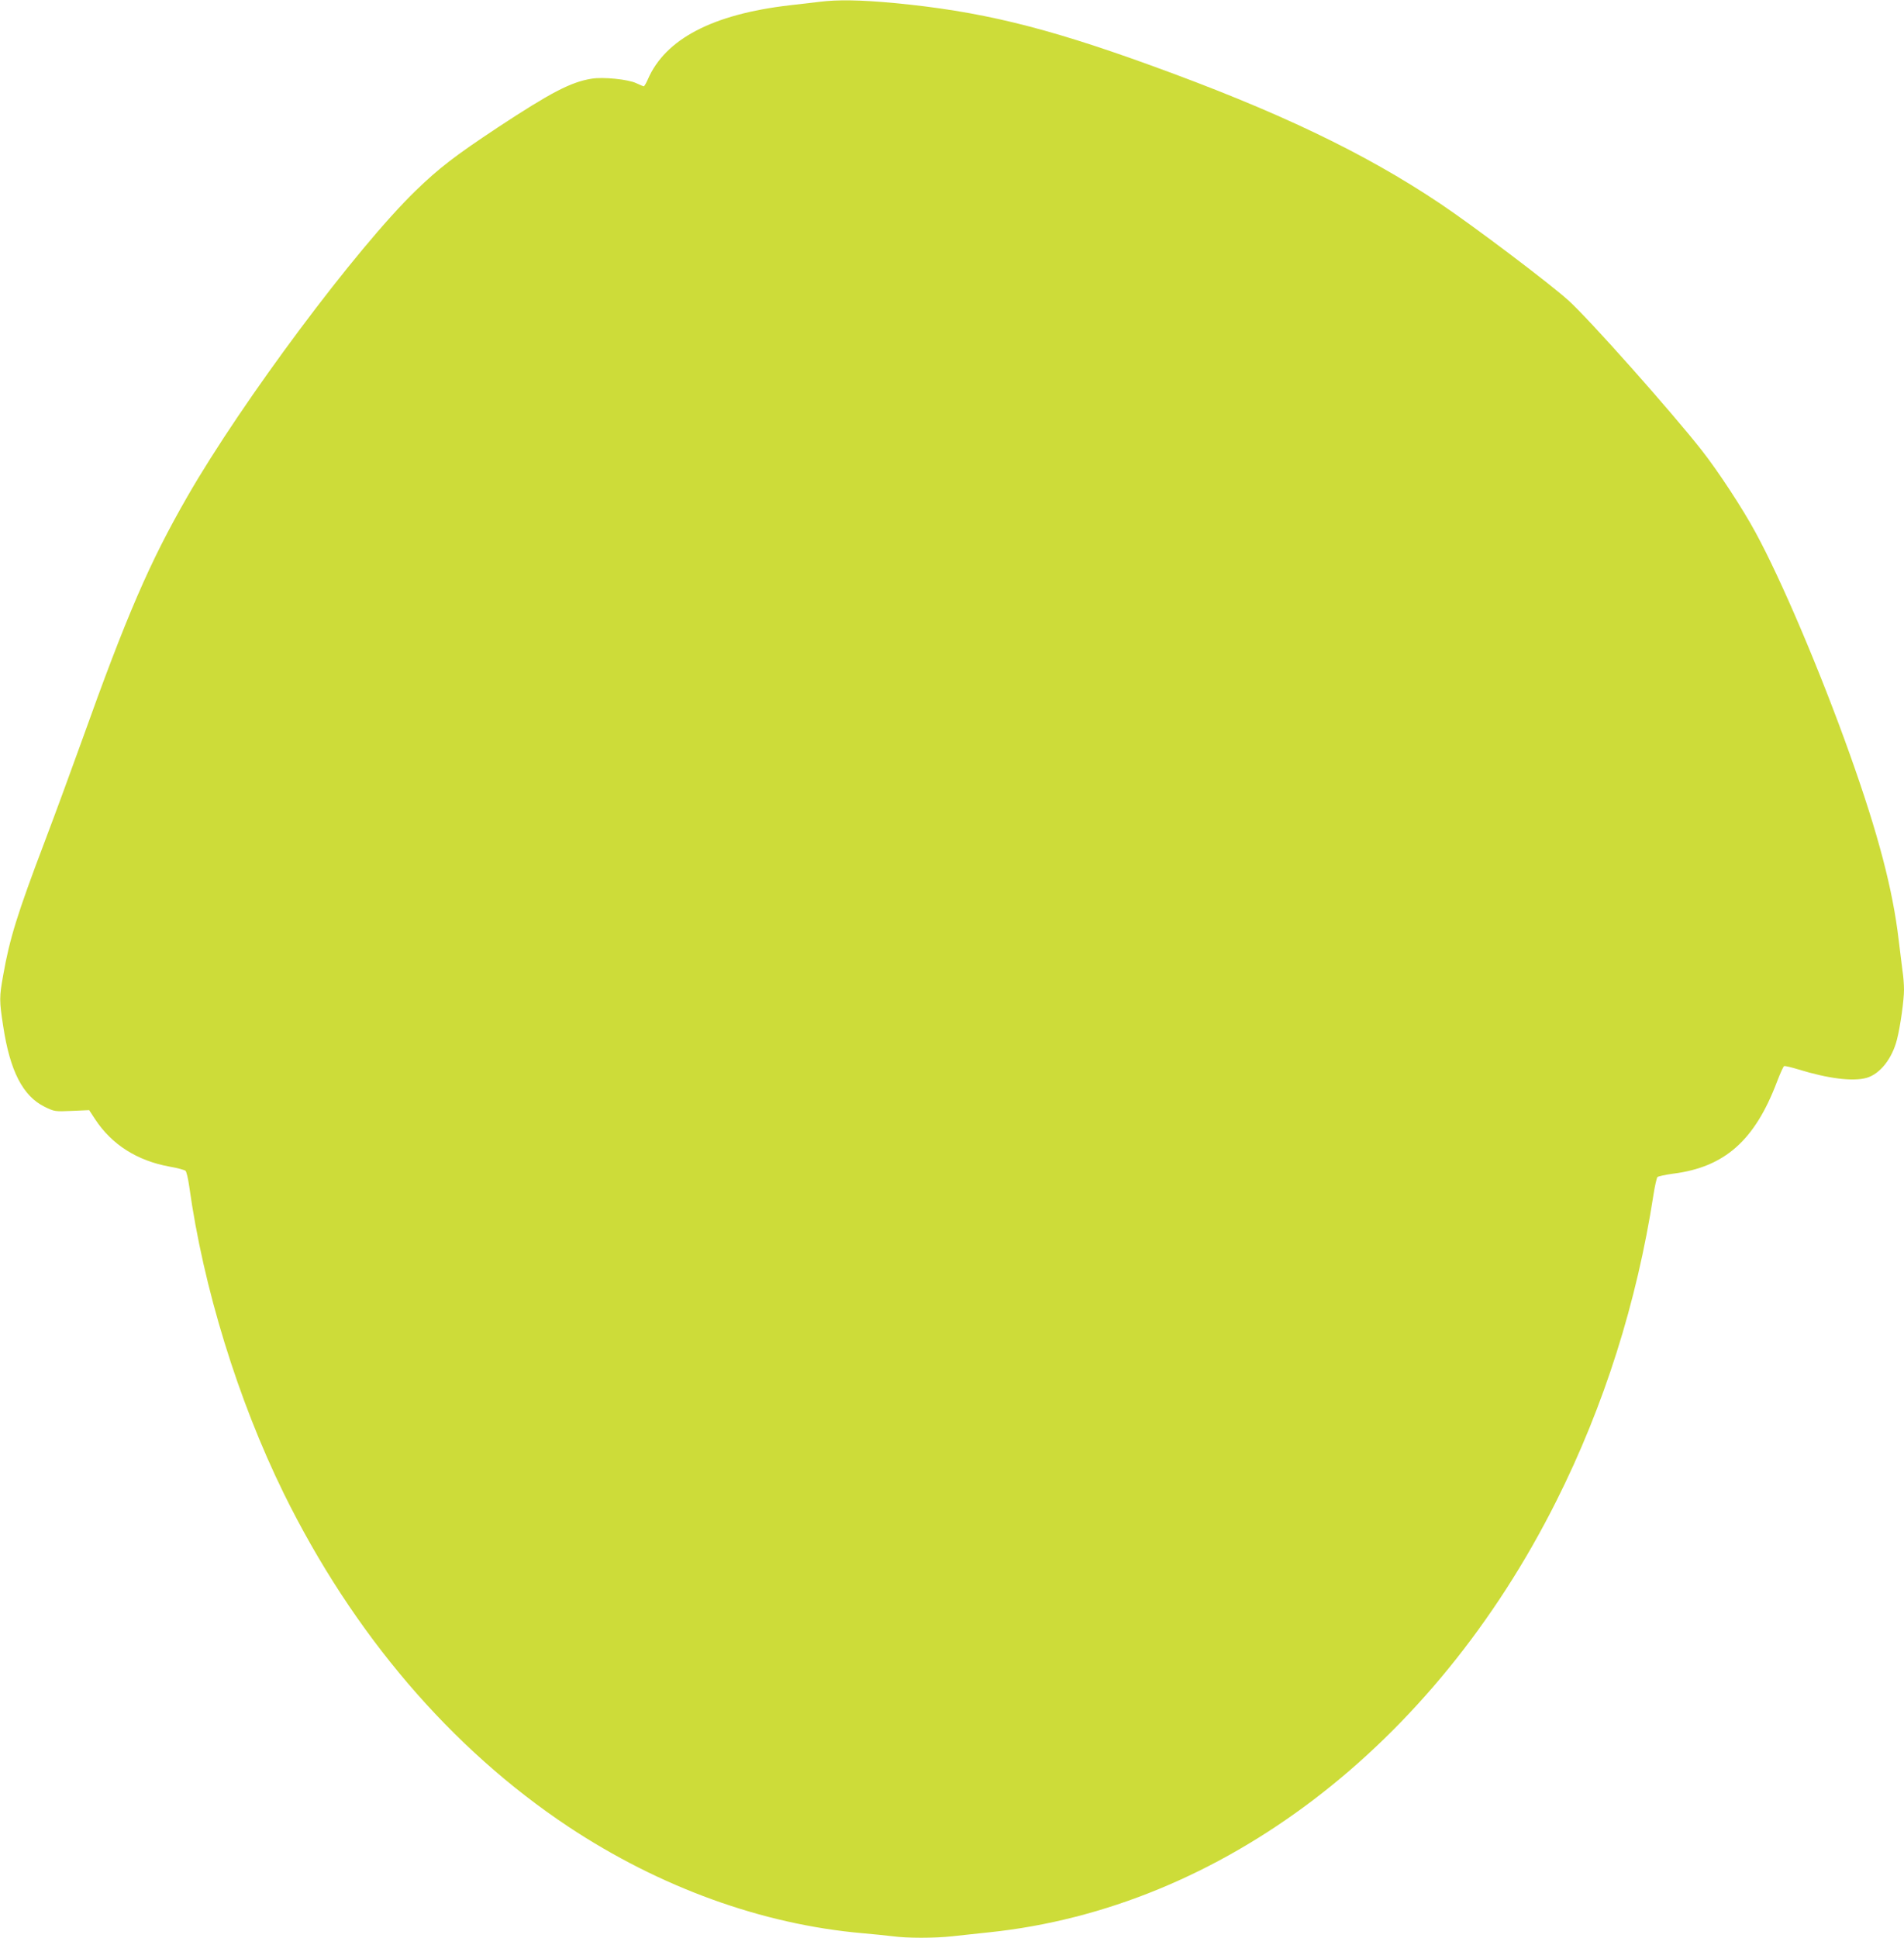
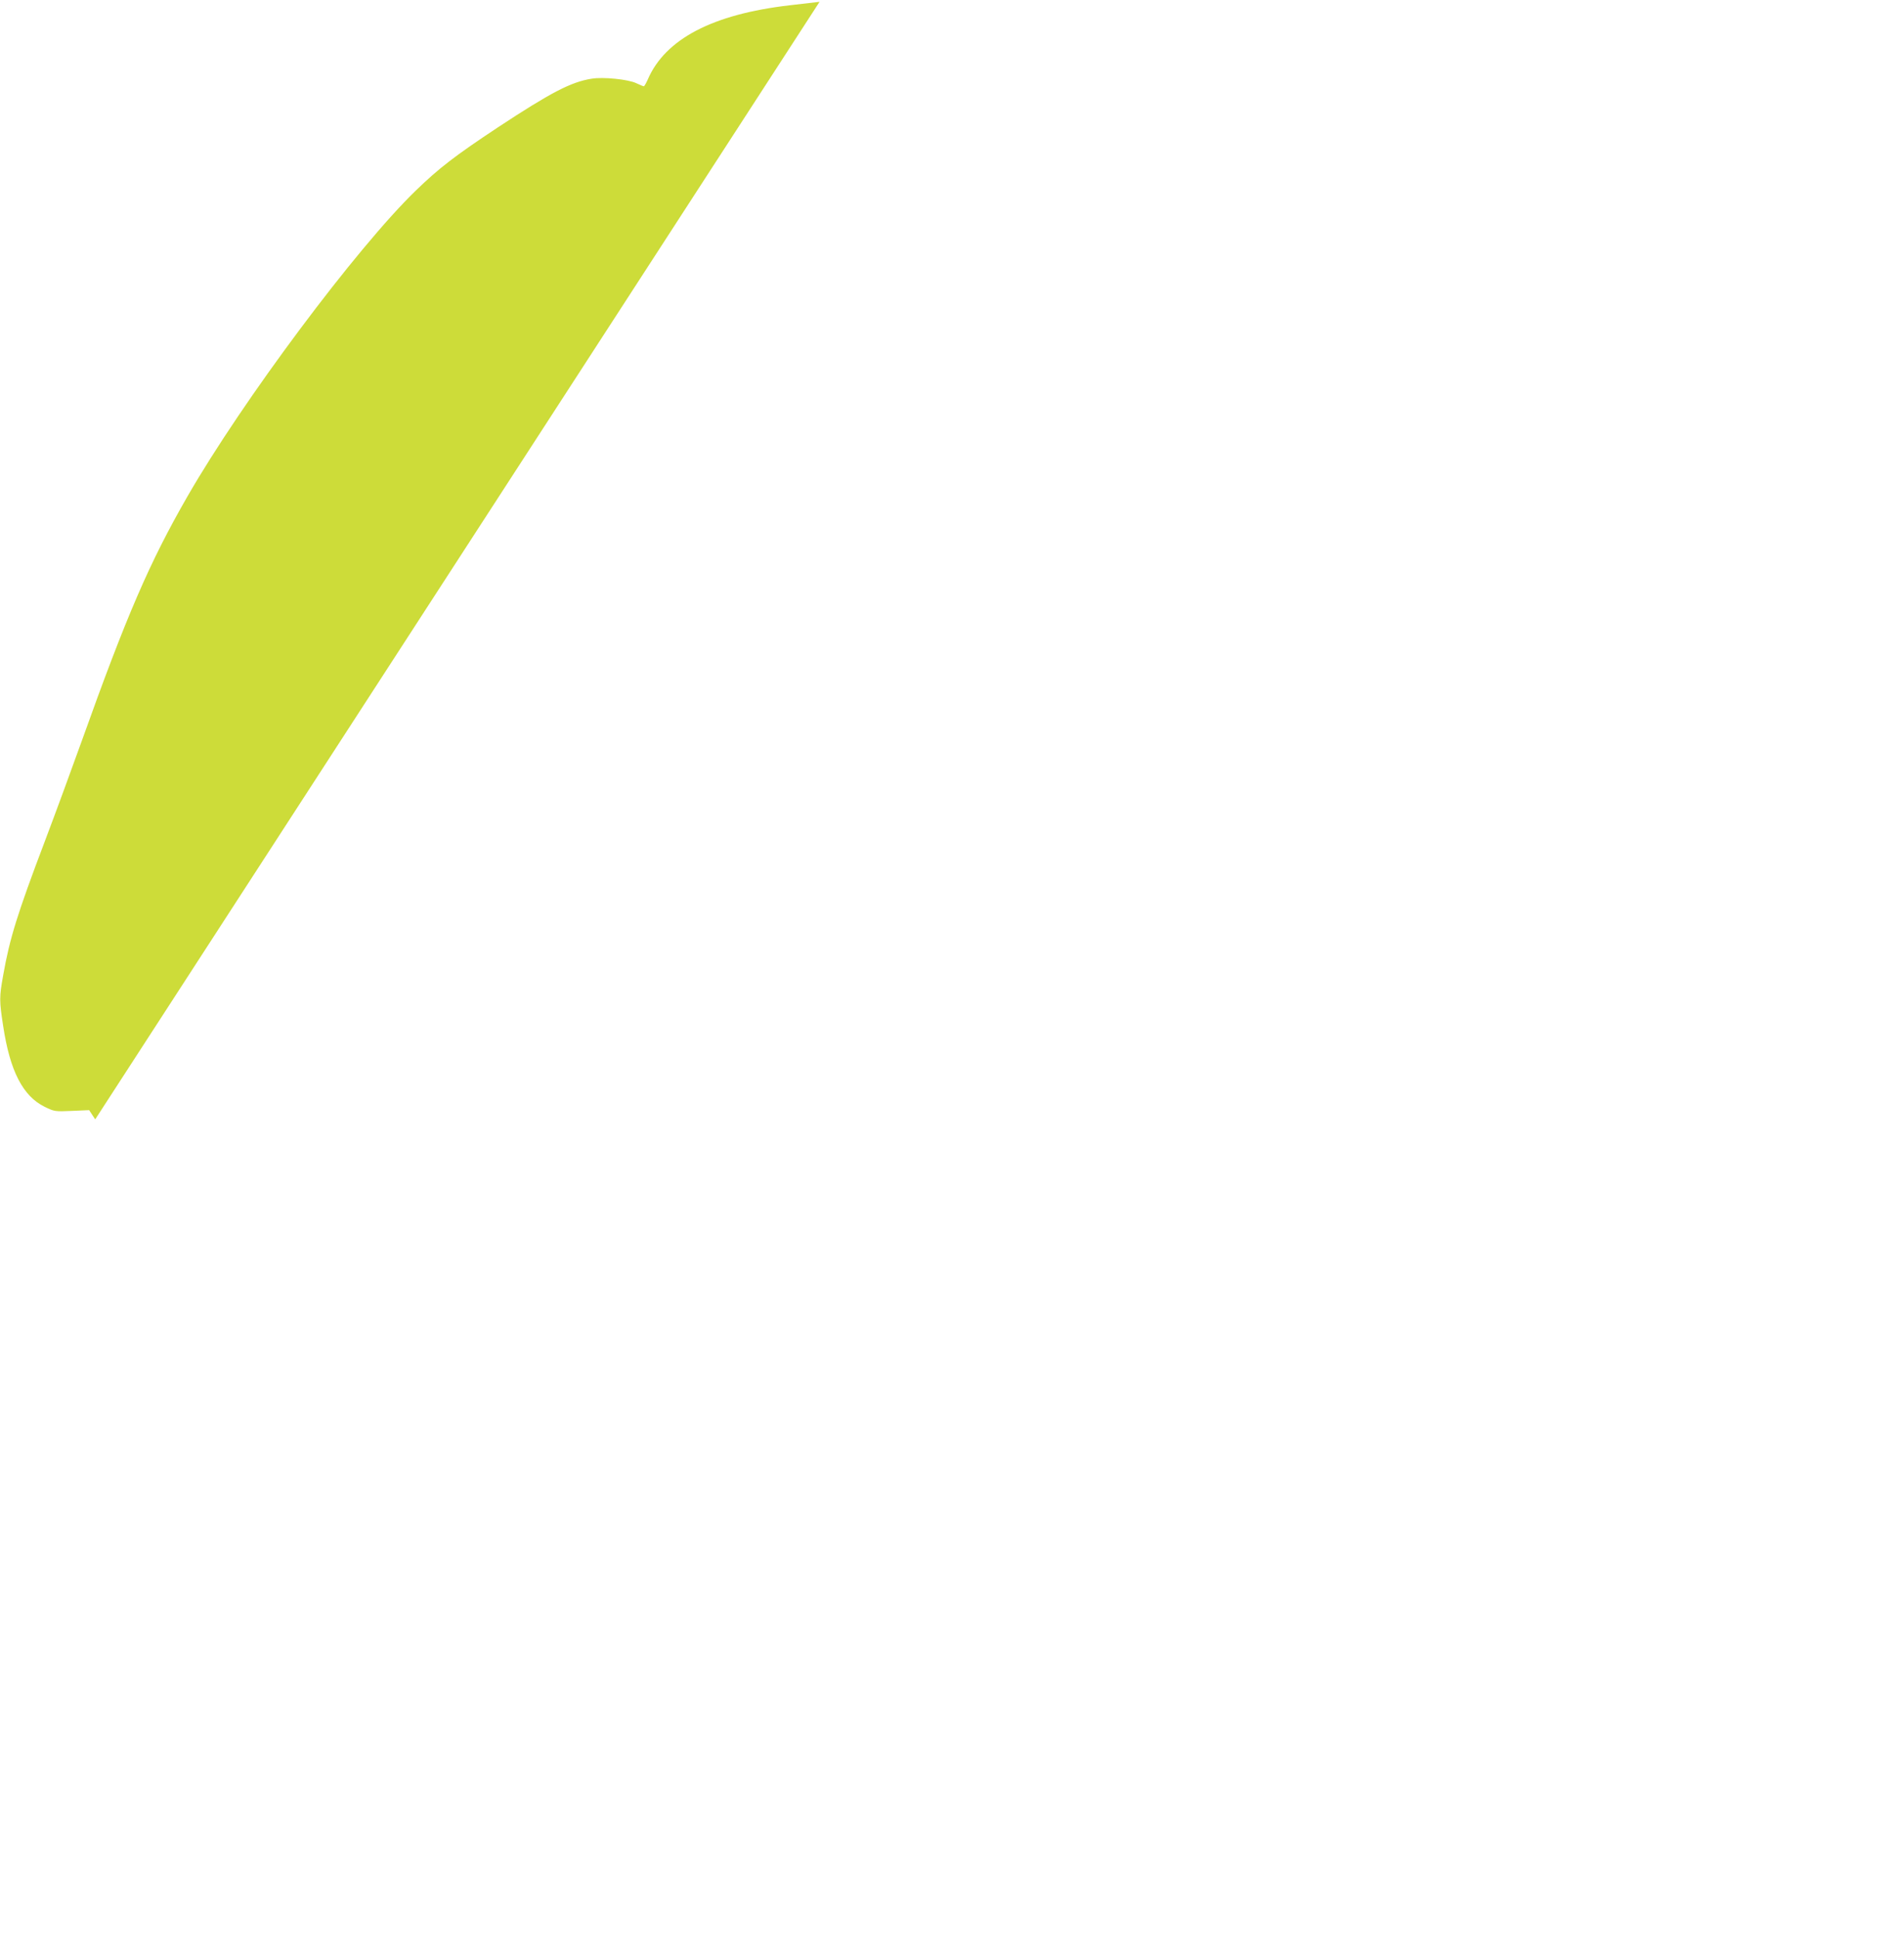
<svg xmlns="http://www.w3.org/2000/svg" version="1.0" width="1258pt" height="1280pt" viewBox="0 0 1258 1280" preserveAspectRatio="xMidYMid meet">
  <g transform="translate(0,1280) scale(0.1,-0.1)" fill="#cddc39" stroke="none">
-     <path d="M5415 12788 c-38 -4 -128 -15 -198 -23 -509 -59 -822 -223 -937 -490 -11 -25 -23 -45 -26 -45 -4 0 -26 9 -49 20 -53 26 -221 43 -297 30 -136 -22 -267 -90 -621 -323 -282 -187 -386 -267 -541 -417 -391 -379 -1144 -1387 -1508 -2020 -250 -435 -401 -784 -698 -1615 -65 -181 -174 -478 -243 -660 -184 -485 -233 -644 -276 -887 -26 -145 -26 -167 0 -336 45 -297 130 -462 274 -533 64 -31 66 -32 180 -27 l114 5 40 -61 c110 -167 277 -273 491 -312 52 -9 100 -22 106 -28 6 -6 17 -51 24 -101 93 -670 322 -1413 625 -2030 457 -928 1104 -1685 1880 -2201 605 -401 1281 -646 1945 -704 69 -6 158 -15 198 -20 94 -13 279 -13 395 0 51 6 160 17 242 26 1533 160 2935 1226 3749 2851 315 628 531 1310 641 2023 9 58 21 109 26 115 6 5 51 15 102 22 342 43 541 219 688 608 21 55 42 101 47 103 6 2 48 -8 94 -22 198 -61 360 -81 450 -56 89 25 170 127 202 255 22 86 46 259 46 327 0 33 -4 89 -10 126 -5 37 -16 128 -25 202 -39 333 -134 697 -322 1225 -195 547 -454 1157 -625 1470 -85 157 -247 404 -354 540 -200 255 -750 874 -884 993 -127 114 -625 490 -843 636 -504 338 -1080 613 -1927 919 -694 251 -1122 354 -1683 407 -226 21 -373 23 -492 8z" />
+     <path d="M5415 12788 c-38 -4 -128 -15 -198 -23 -509 -59 -822 -223 -937 -490 -11 -25 -23 -45 -26 -45 -4 0 -26 9 -49 20 -53 26 -221 43 -297 30 -136 -22 -267 -90 -621 -323 -282 -187 -386 -267 -541 -417 -391 -379 -1144 -1387 -1508 -2020 -250 -435 -401 -784 -698 -1615 -65 -181 -174 -478 -243 -660 -184 -485 -233 -644 -276 -887 -26 -145 -26 -167 0 -336 45 -297 130 -462 274 -533 64 -31 66 -32 180 -27 l114 5 40 -61 z" />
  </g>
</svg>